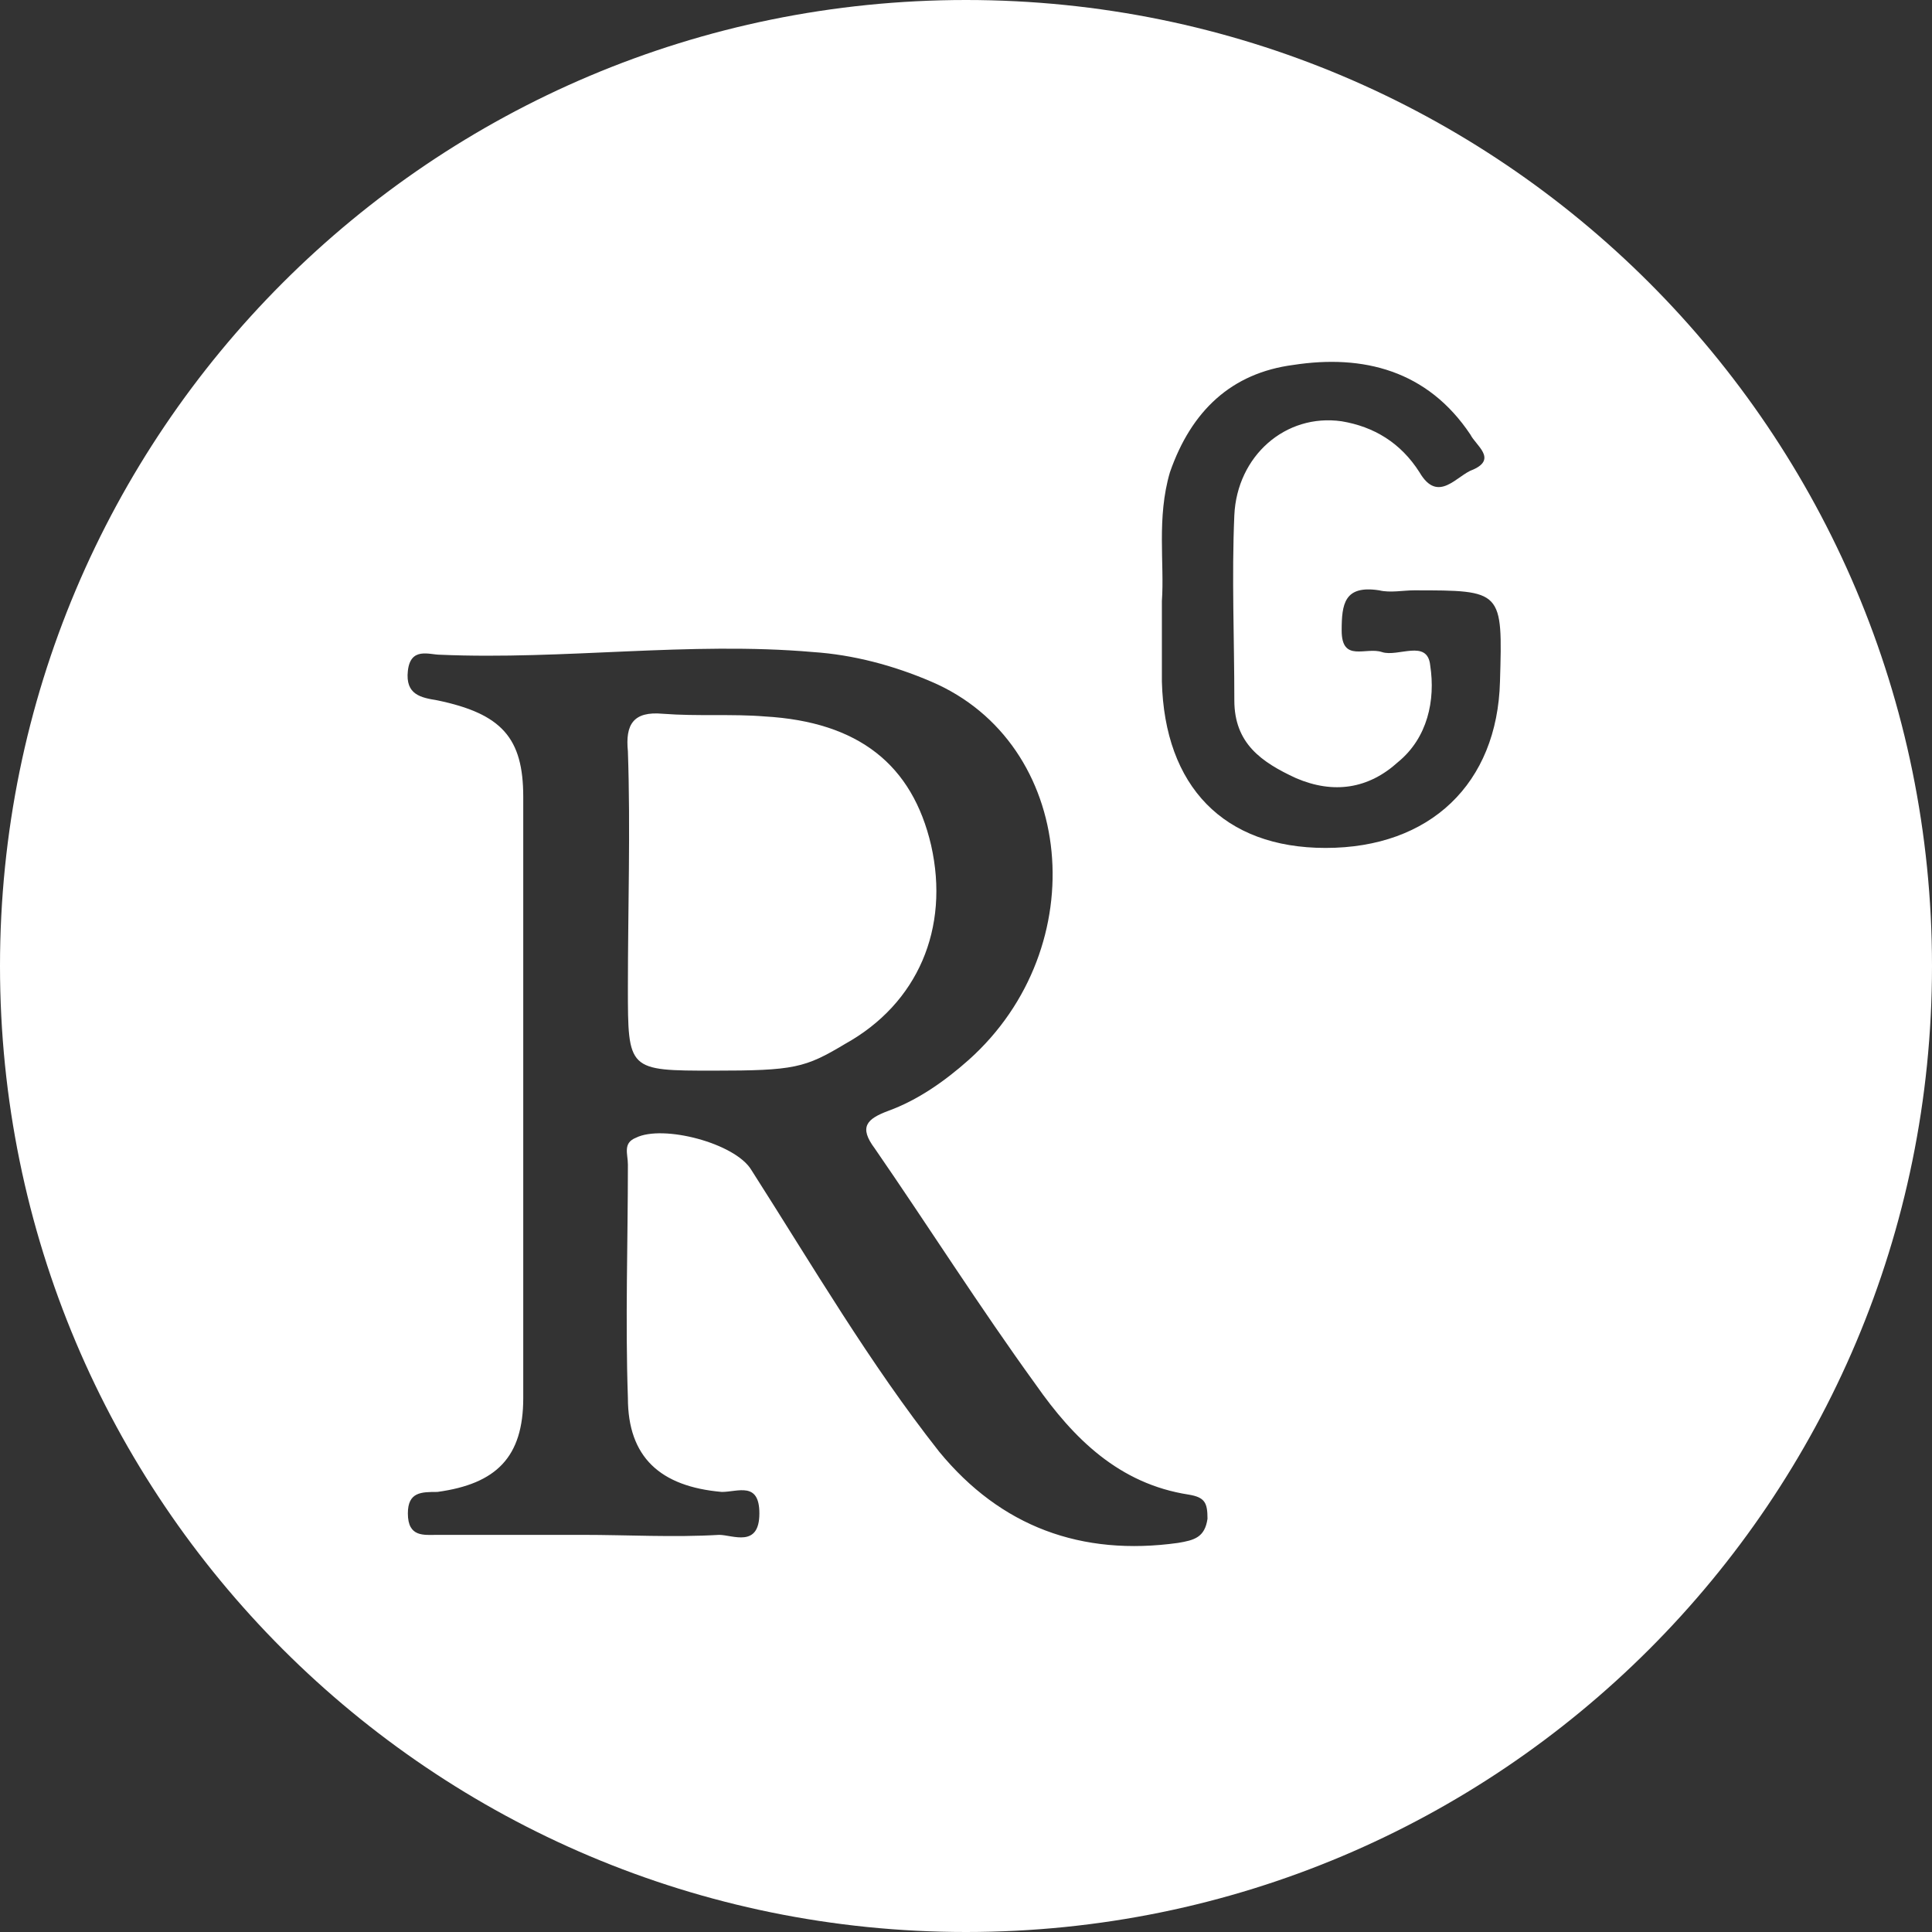
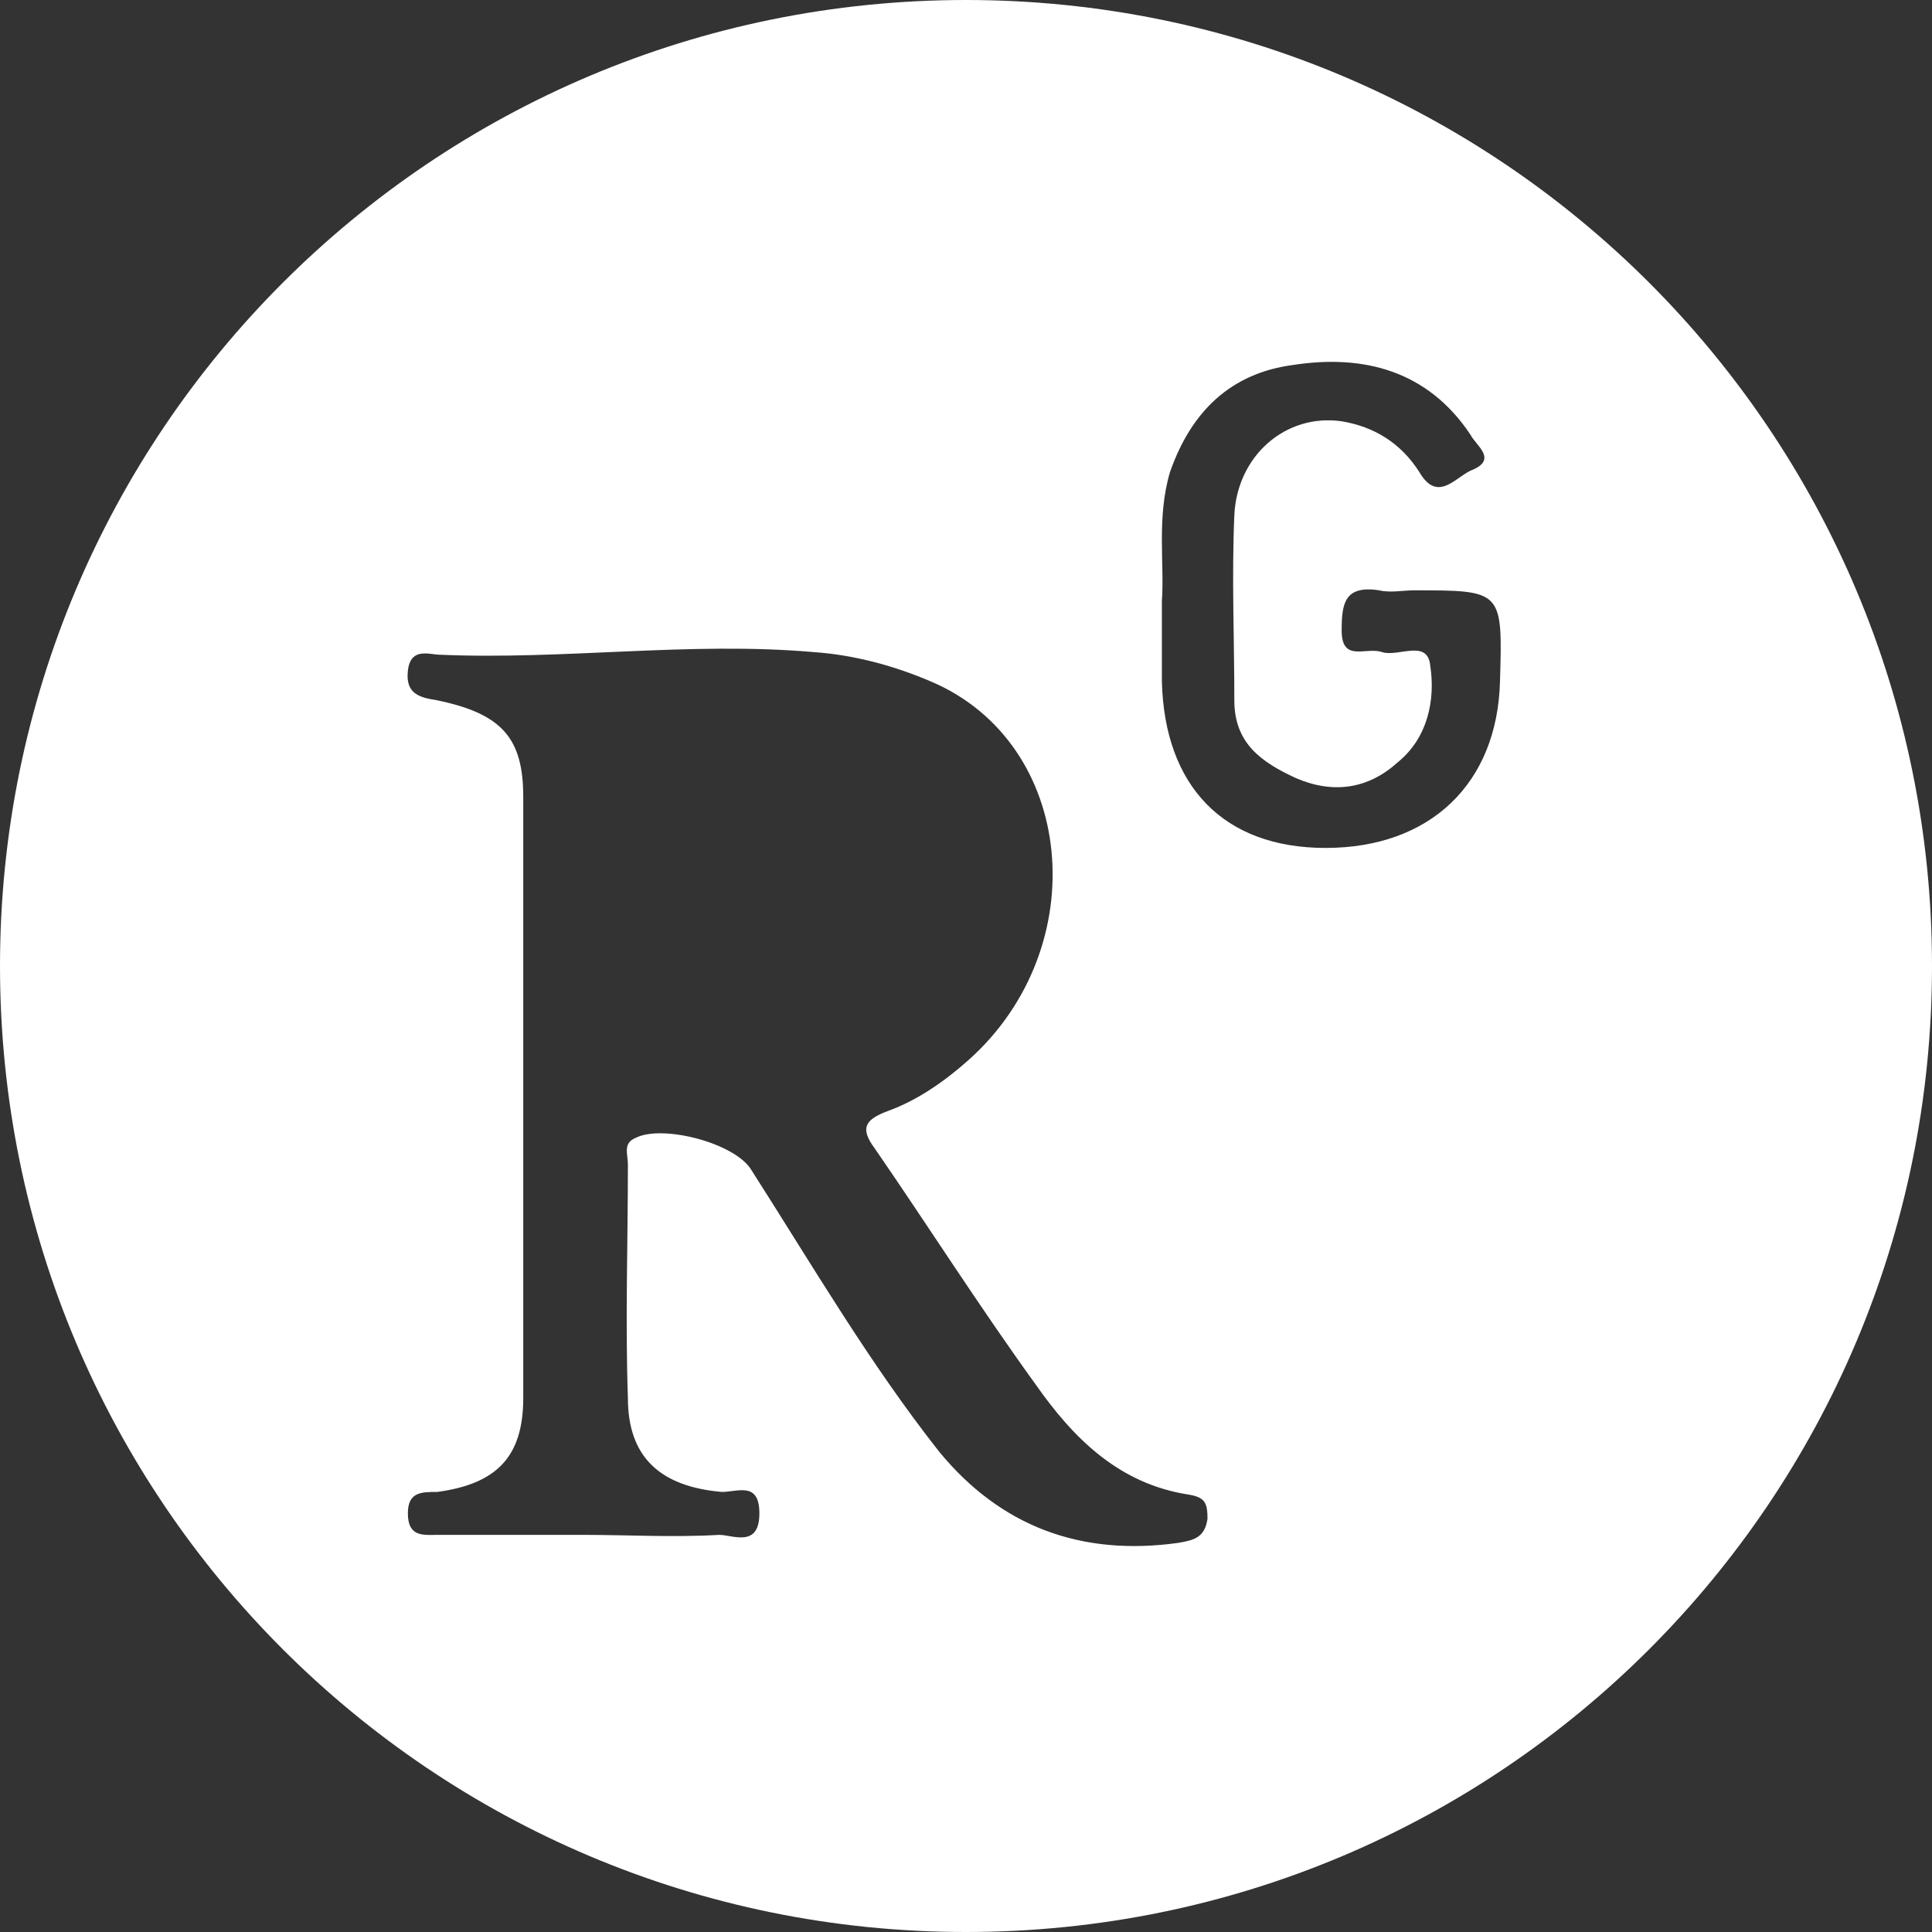
<svg xmlns="http://www.w3.org/2000/svg" version="1.1" id="Ebene_1" x="0px" y="0px" viewBox="0 0 72 72" style="enable-background:new 0 0 72 72;" xml:space="preserve">
  <rect x="0" y="0" width="72" height="72" fill="#333333" stroke="none" />
  <style type="text/css">
	.st0{fill:#FFFFFF;}
</style>
  <g>
    <path class="st0" d="M36,0C16.1,0,0,16.1,0,36s16.1,36,36,36s36-16.1,36-36S55.9,0,36,0z M43.9,57.5c-3.6,0.5-6.6-0.6-8.9-3.4   c-2.6-3.3-4.7-6.9-7-10.5c-0.6-1-3.3-1.7-4.3-1.2c-0.5,0.2-0.3,0.6-0.3,1c0,2.9-0.1,5.8,0,8.7c0,2.2,1.2,3.3,3.5,3.5   c0.6,0,1.4-0.4,1.4,0.8c0,1.3-1,0.8-1.5,0.8c-1.7,0.1-3.4,0-5.1,0c-1.8,0-3.6,0-5.4,0c-0.5,0-1.1,0.1-1.1-0.8   c0-0.8,0.5-0.8,1.1-0.8c2.2-0.3,3.2-1.3,3.2-3.5c0-7.5,0-15,0-22.4c0-2.2-0.8-3.1-3.2-3.6c-0.6-0.1-1.2-0.2-1.1-1.1   c0.1-0.9,0.8-0.6,1.2-0.6c4.6,0.2,9.3-0.5,13.9-0.1c1.5,0.1,3,0.5,4.4,1.1c5.4,2.3,6.1,9.9,1.4,14.1c-0.9,0.8-1.9,1.5-3,1.9   c-0.8,0.3-1.1,0.6-0.5,1.4c2,2.9,3.9,5.9,6,8.8c1.4,2,3.1,3.7,5.7,4.1c0.6,0.1,0.7,0.3,0.7,0.9C44.9,57.3,44.5,57.4,43.9,57.5z    M55.9,25.4c-0.1,3.8-2.6,6.2-6.5,6.2c-3.8,0-6-2.3-6.1-6.2c0-0.9,0-1.9,0-3c0.1-1.4-0.2-3.1,0.3-4.8c0.8-2.3,2.3-3.7,4.6-4   c2.6-0.4,5,0.2,6.6,2.6c0.2,0.4,1,0.9,0.1,1.3c-0.6,0.2-1.3,1.3-2,0.1c-0.7-1.1-1.7-1.7-2.9-1.9c-2.1-0.3-3.9,1.3-4,3.5   c-0.1,2.3,0,4.6,0,6.9c0,1.6,1,2.3,2.3,2.9c1.4,0.6,2.7,0.4,3.8-0.6c1.1-0.9,1.4-2.3,1.2-3.6c-0.1-1-1.2-0.3-1.8-0.5   c-0.6-0.2-1.5,0.4-1.5-0.8c0-1,0.1-1.7,1.4-1.5c0.4,0.1,0.9,0,1.3,0C56,22,56,22,55.9,25.4z" />
-     <path class="st0" d="M34.7,31.5c-0.7-3-2.7-4.6-6.2-4.8c-1.2-0.1-2.5,0-3.8-0.1c-1.1-0.1-1.4,0.4-1.3,1.4c0.1,2.9,0,5.9,0,8.8   c0,3.1,0,3.1,3.2,3.1c3,0,3.4-0.1,4.9-1C34.2,37.4,35.4,34.6,34.7,31.5z" />
  </g>
</svg>